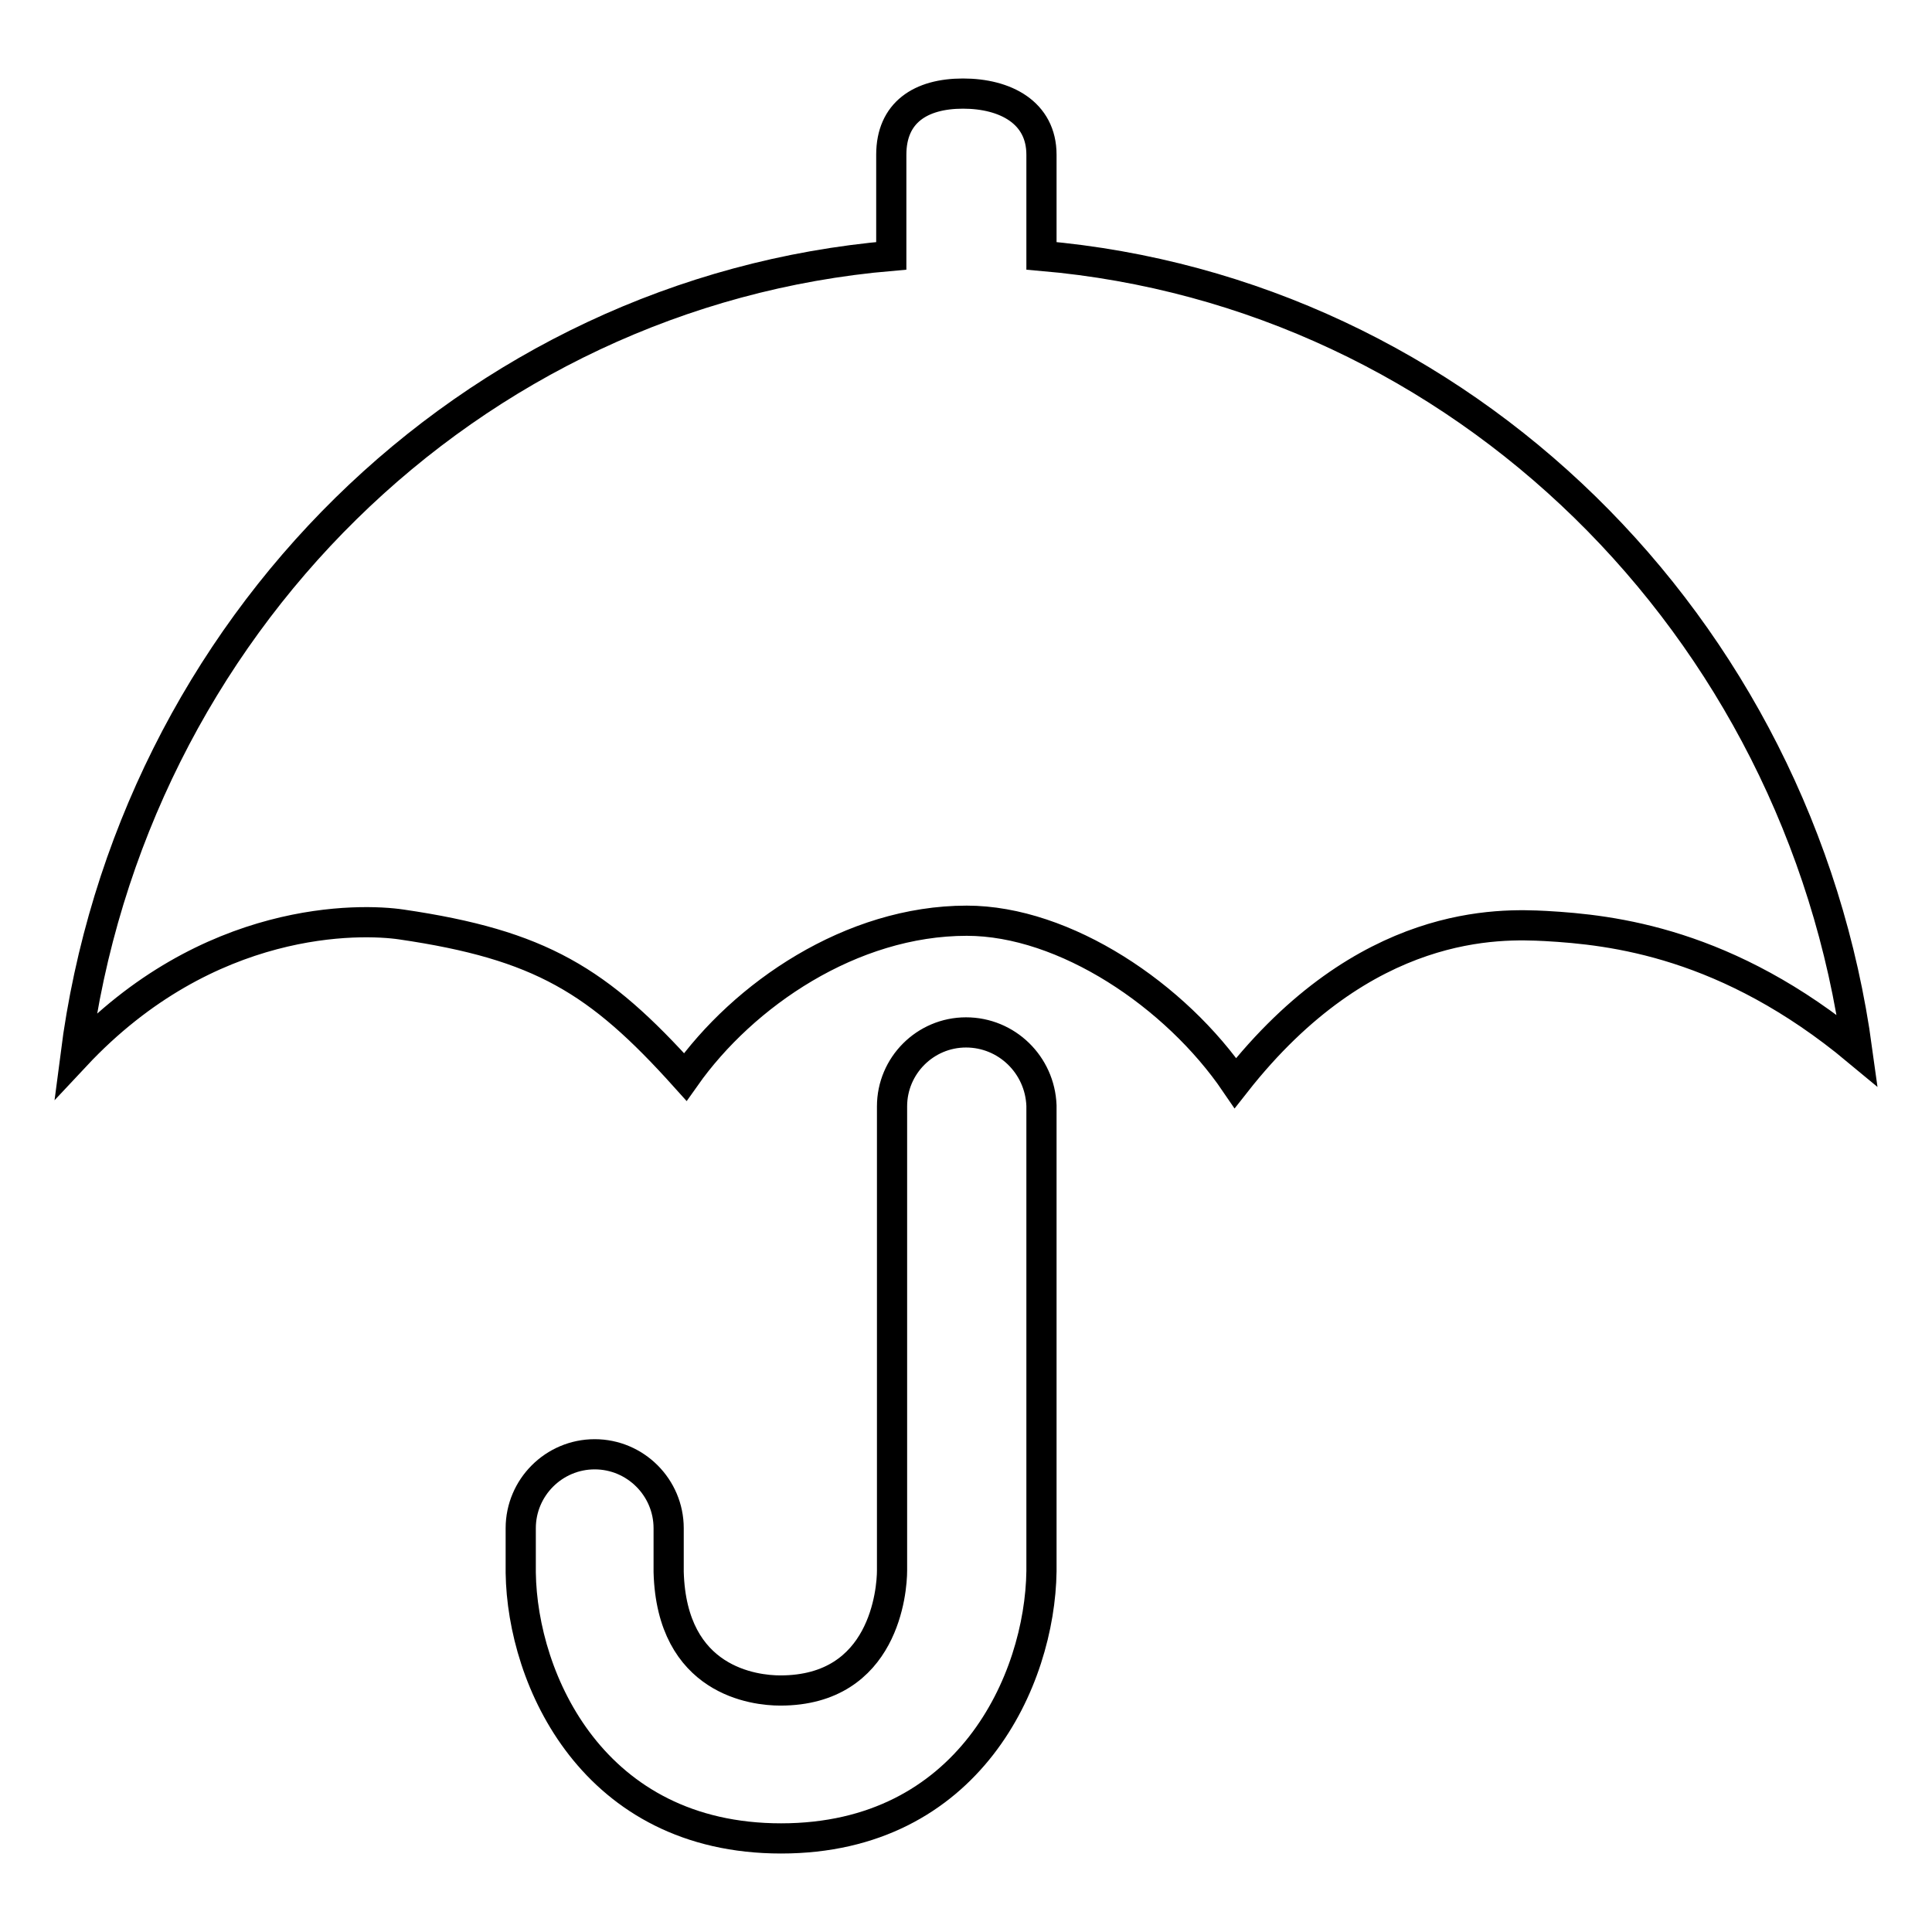
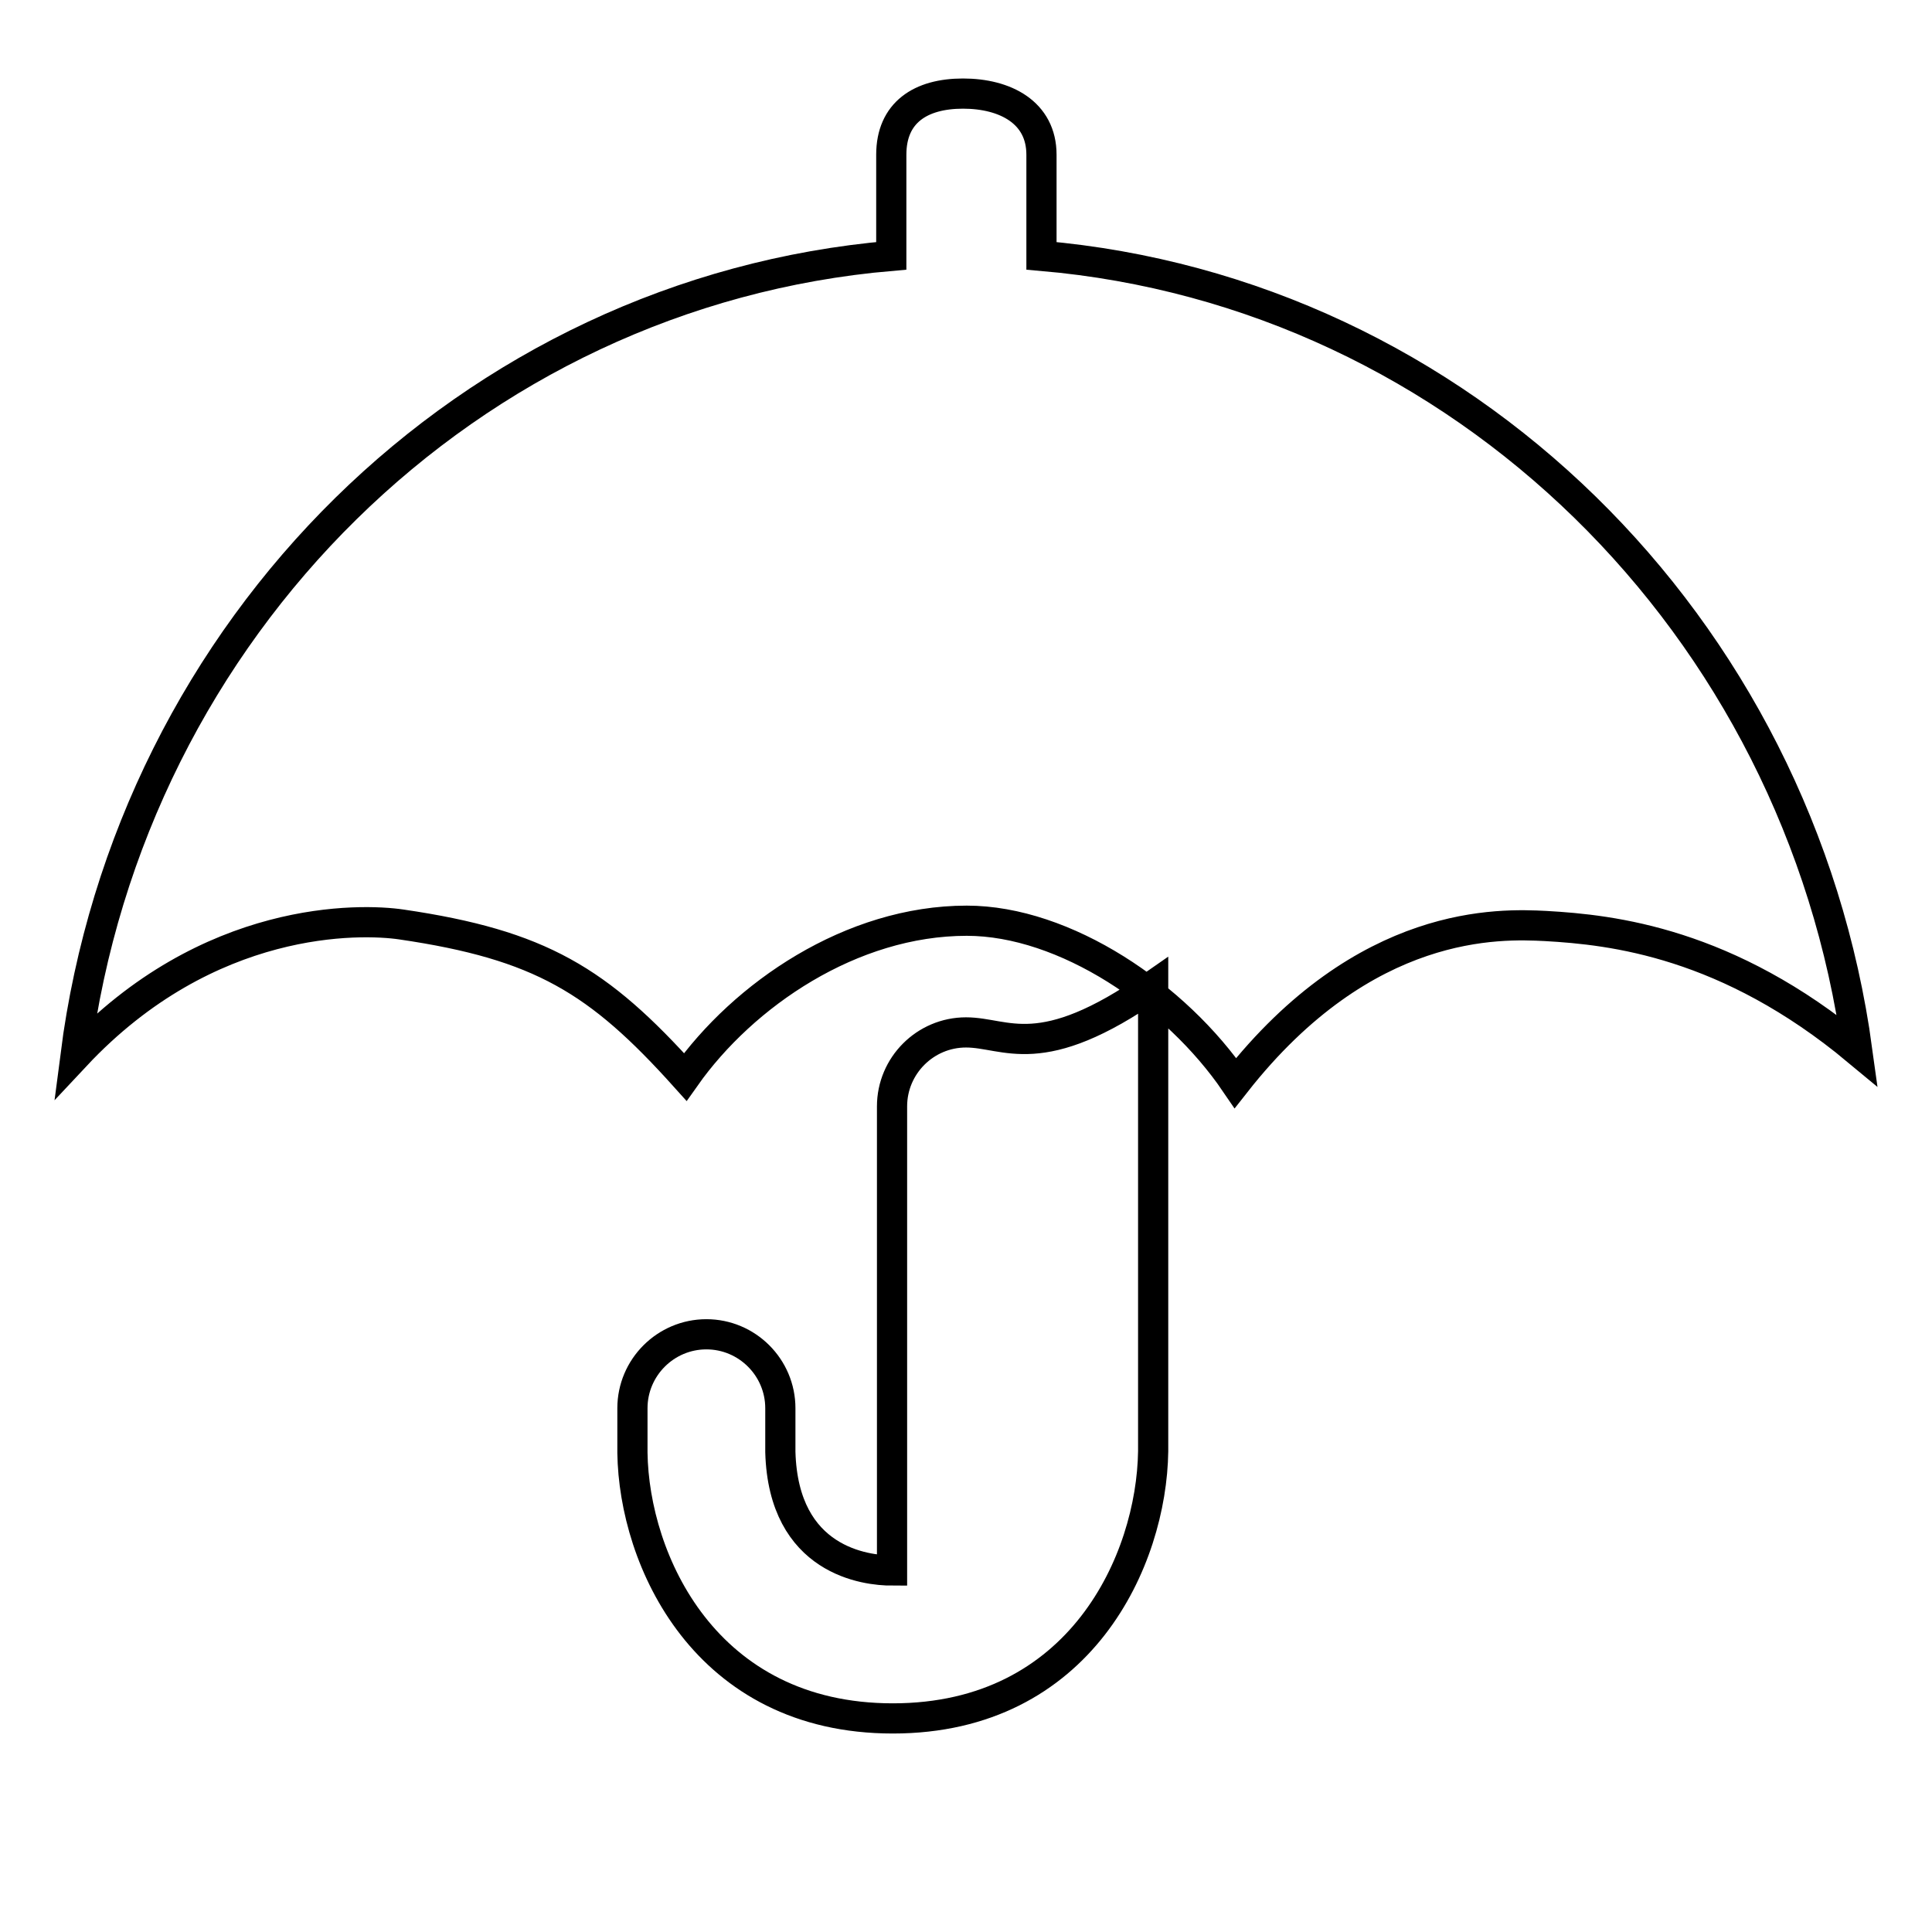
<svg xmlns="http://www.w3.org/2000/svg" version="1.1" x="0px" y="0px" viewBox="0 0 256 256" enable-background="new 0 0 256 256" xml:space="preserve">
  <g>
    <g>
-       <path stroke-width="4" fill-opacity="0" stroke="#000000" d="M138,33.9V20.5c0-5.6-4.8-8.1-10.4-8.1c-5.6,0-9.5,2.5-9.5,8.1v13.4C62.2,38.7,17.3,83.1,10,139.9c17.6-18.8,37.8-18.2,43.2-17.4c18.4,2.7,26.1,7.4,37.6,20.2c7.7-10.9,22-20.7,37.3-20.7c13,0,27.7,9.9,35.6,21.5c17.2-21.9,35.1-21.1,41.1-20.8c8.9,0.5,24.1,2.2,41.3,16.5C238.4,82.8,193.6,38.7,138,33.9L138,33.9z M128,136.8c-5.4,0-9.8,4.4-9.8,9.8v61.5c0,2.6-1,15.9-14.8,15.9c-3.4,0-14.4-1.2-14.8-15.7l0-5.8c0-5.4-4.4-9.8-9.8-9.8h0c-5.4,0-9.8,4.4-9.8,9.8l0,5.9c0.2,14.2,9.6,35.2,34.5,35.2s34.3-21,34.5-35.4v-61.7C137.8,141.1,133.4,136.8,128,136.8L128,136.8z" />
+       <path stroke-width="4" fill-opacity="0" stroke="#000000" d="M138,33.9V20.5c0-5.6-4.8-8.1-10.4-8.1c-5.6,0-9.5,2.5-9.5,8.1v13.4C62.2,38.7,17.3,83.1,10,139.9c17.6-18.8,37.8-18.2,43.2-17.4c18.4,2.7,26.1,7.4,37.6,20.2c7.7-10.9,22-20.7,37.3-20.7c13,0,27.7,9.9,35.6,21.5c17.2-21.9,35.1-21.1,41.1-20.8c8.9,0.5,24.1,2.2,41.3,16.5C238.4,82.8,193.6,38.7,138,33.9L138,33.9z M128,136.8c-5.4,0-9.8,4.4-9.8,9.8v61.5c-3.4,0-14.4-1.2-14.8-15.7l0-5.8c0-5.4-4.4-9.8-9.8-9.8h0c-5.4,0-9.8,4.4-9.8,9.8l0,5.9c0.2,14.2,9.6,35.2,34.5,35.2s34.3-21,34.5-35.4v-61.7C137.8,141.1,133.4,136.8,128,136.8L128,136.8z" />
    </g>
  </g>
</svg>